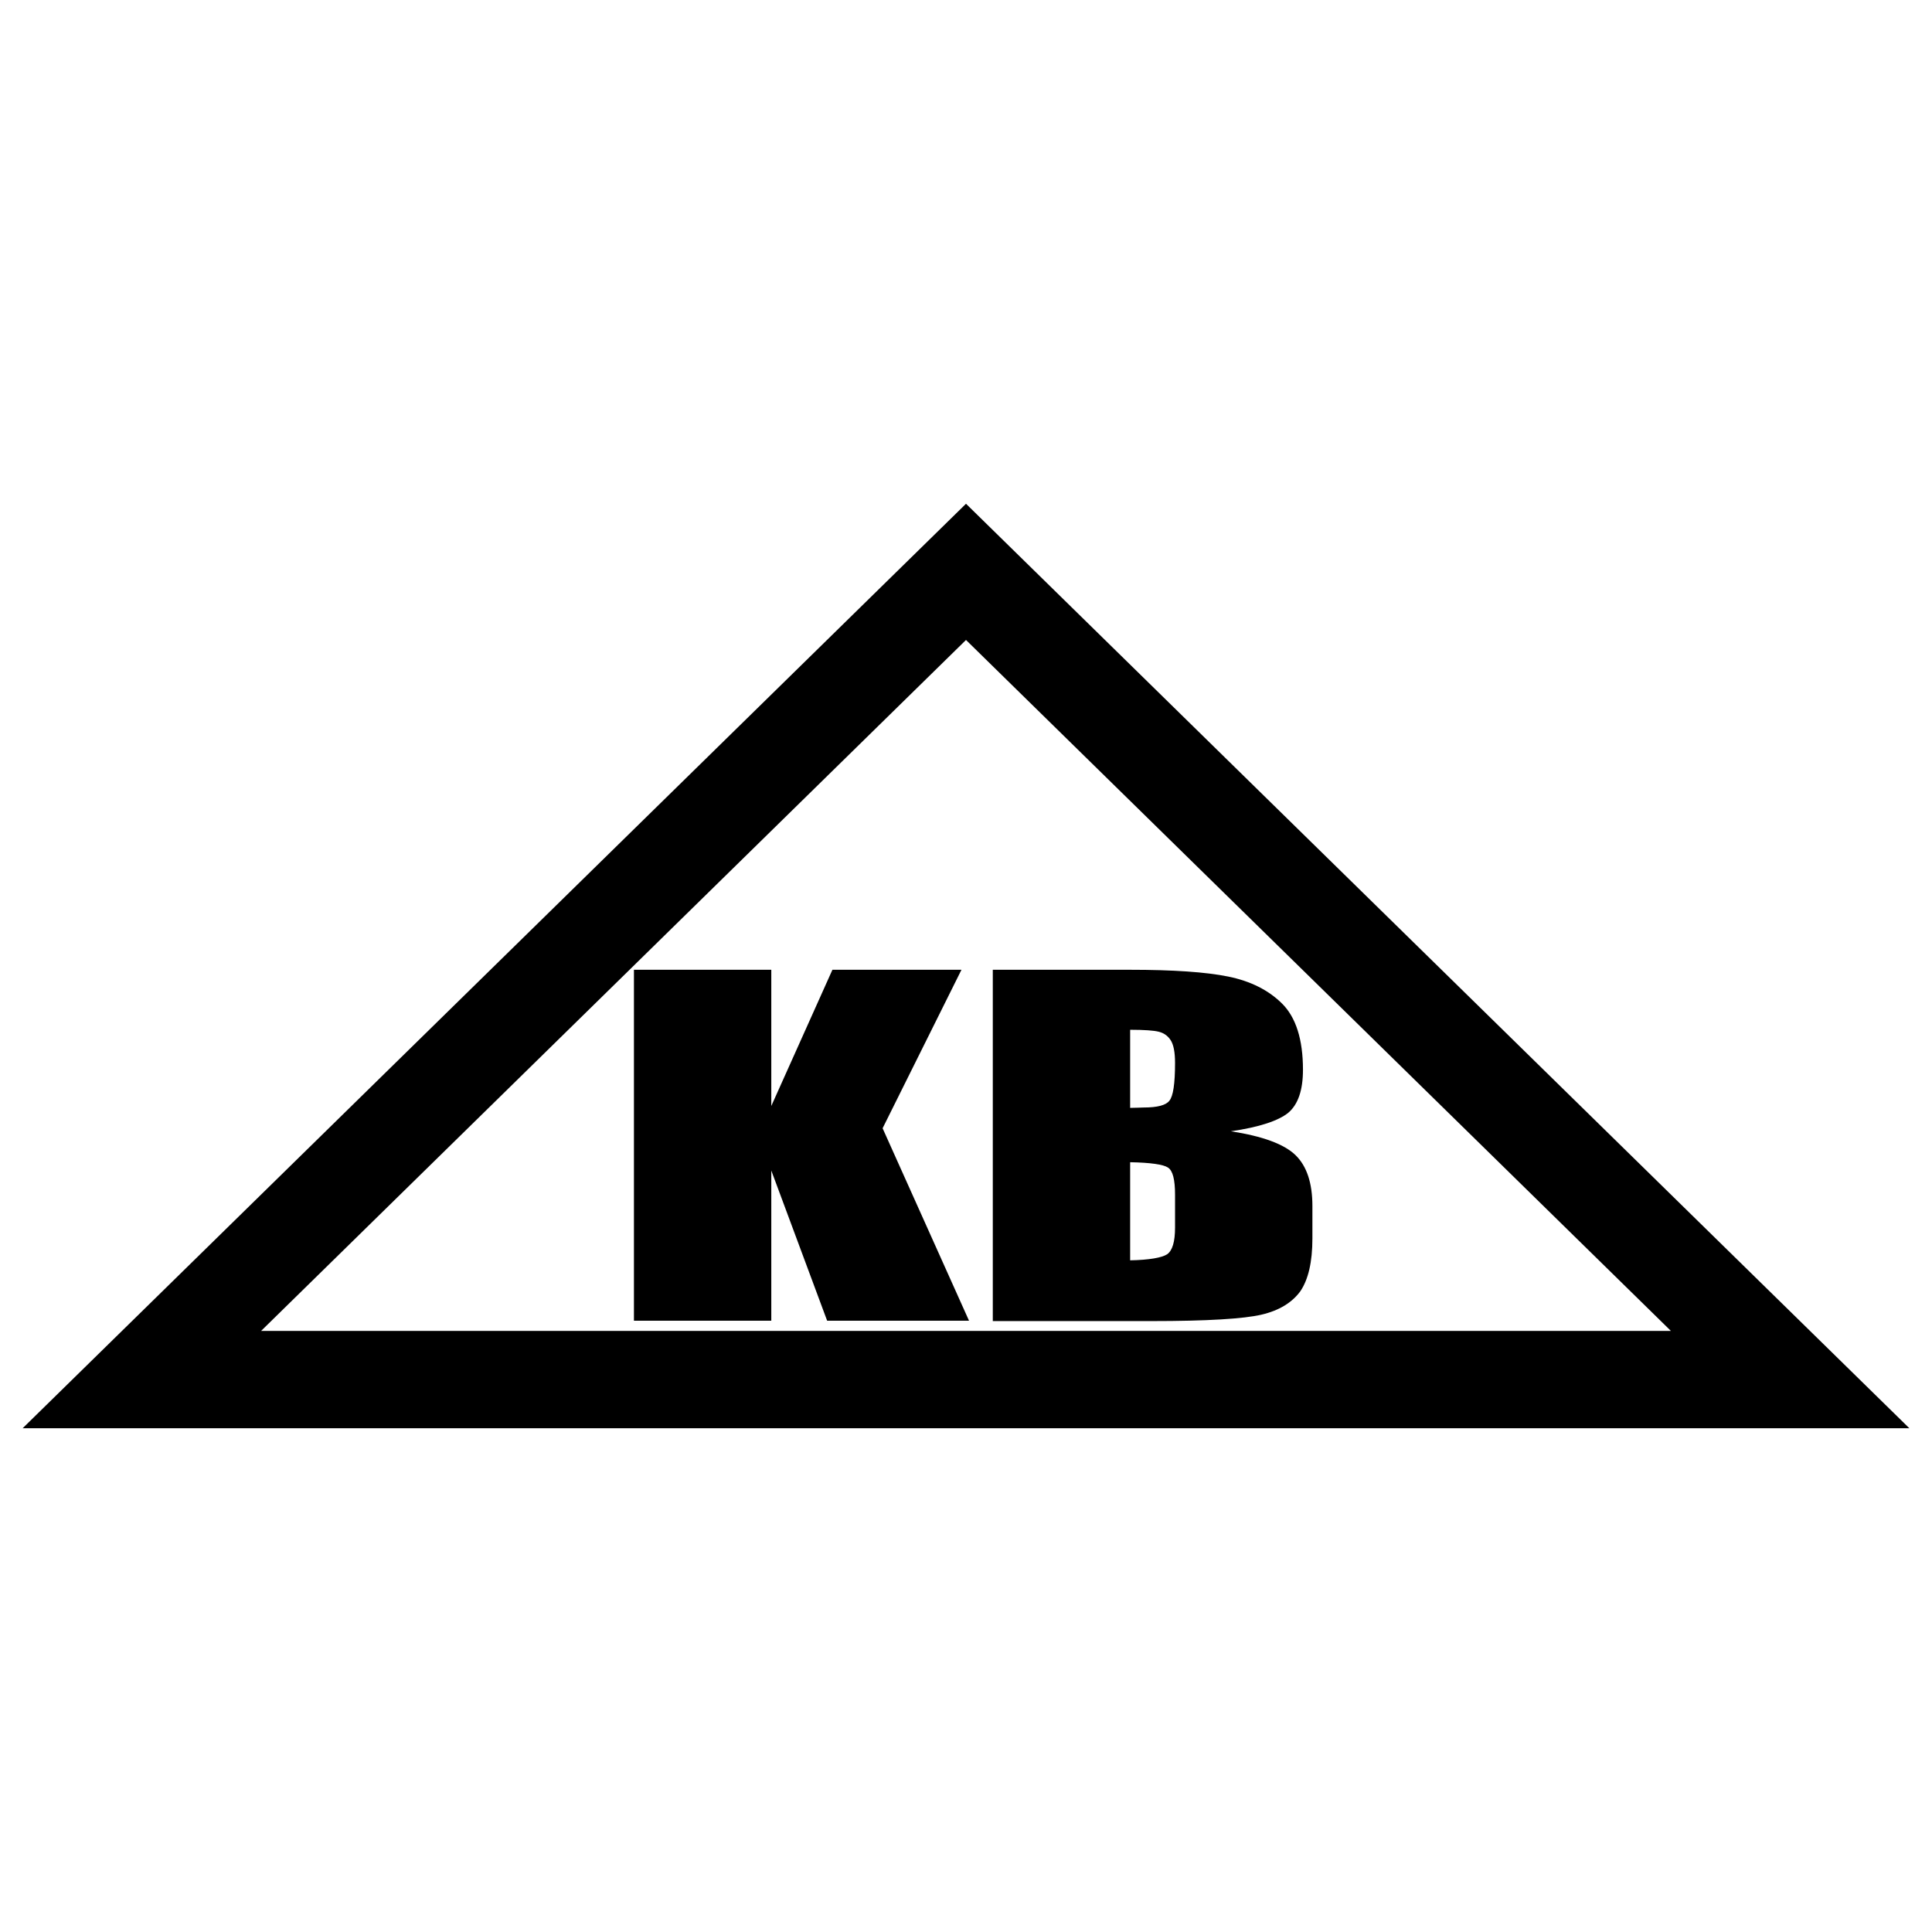
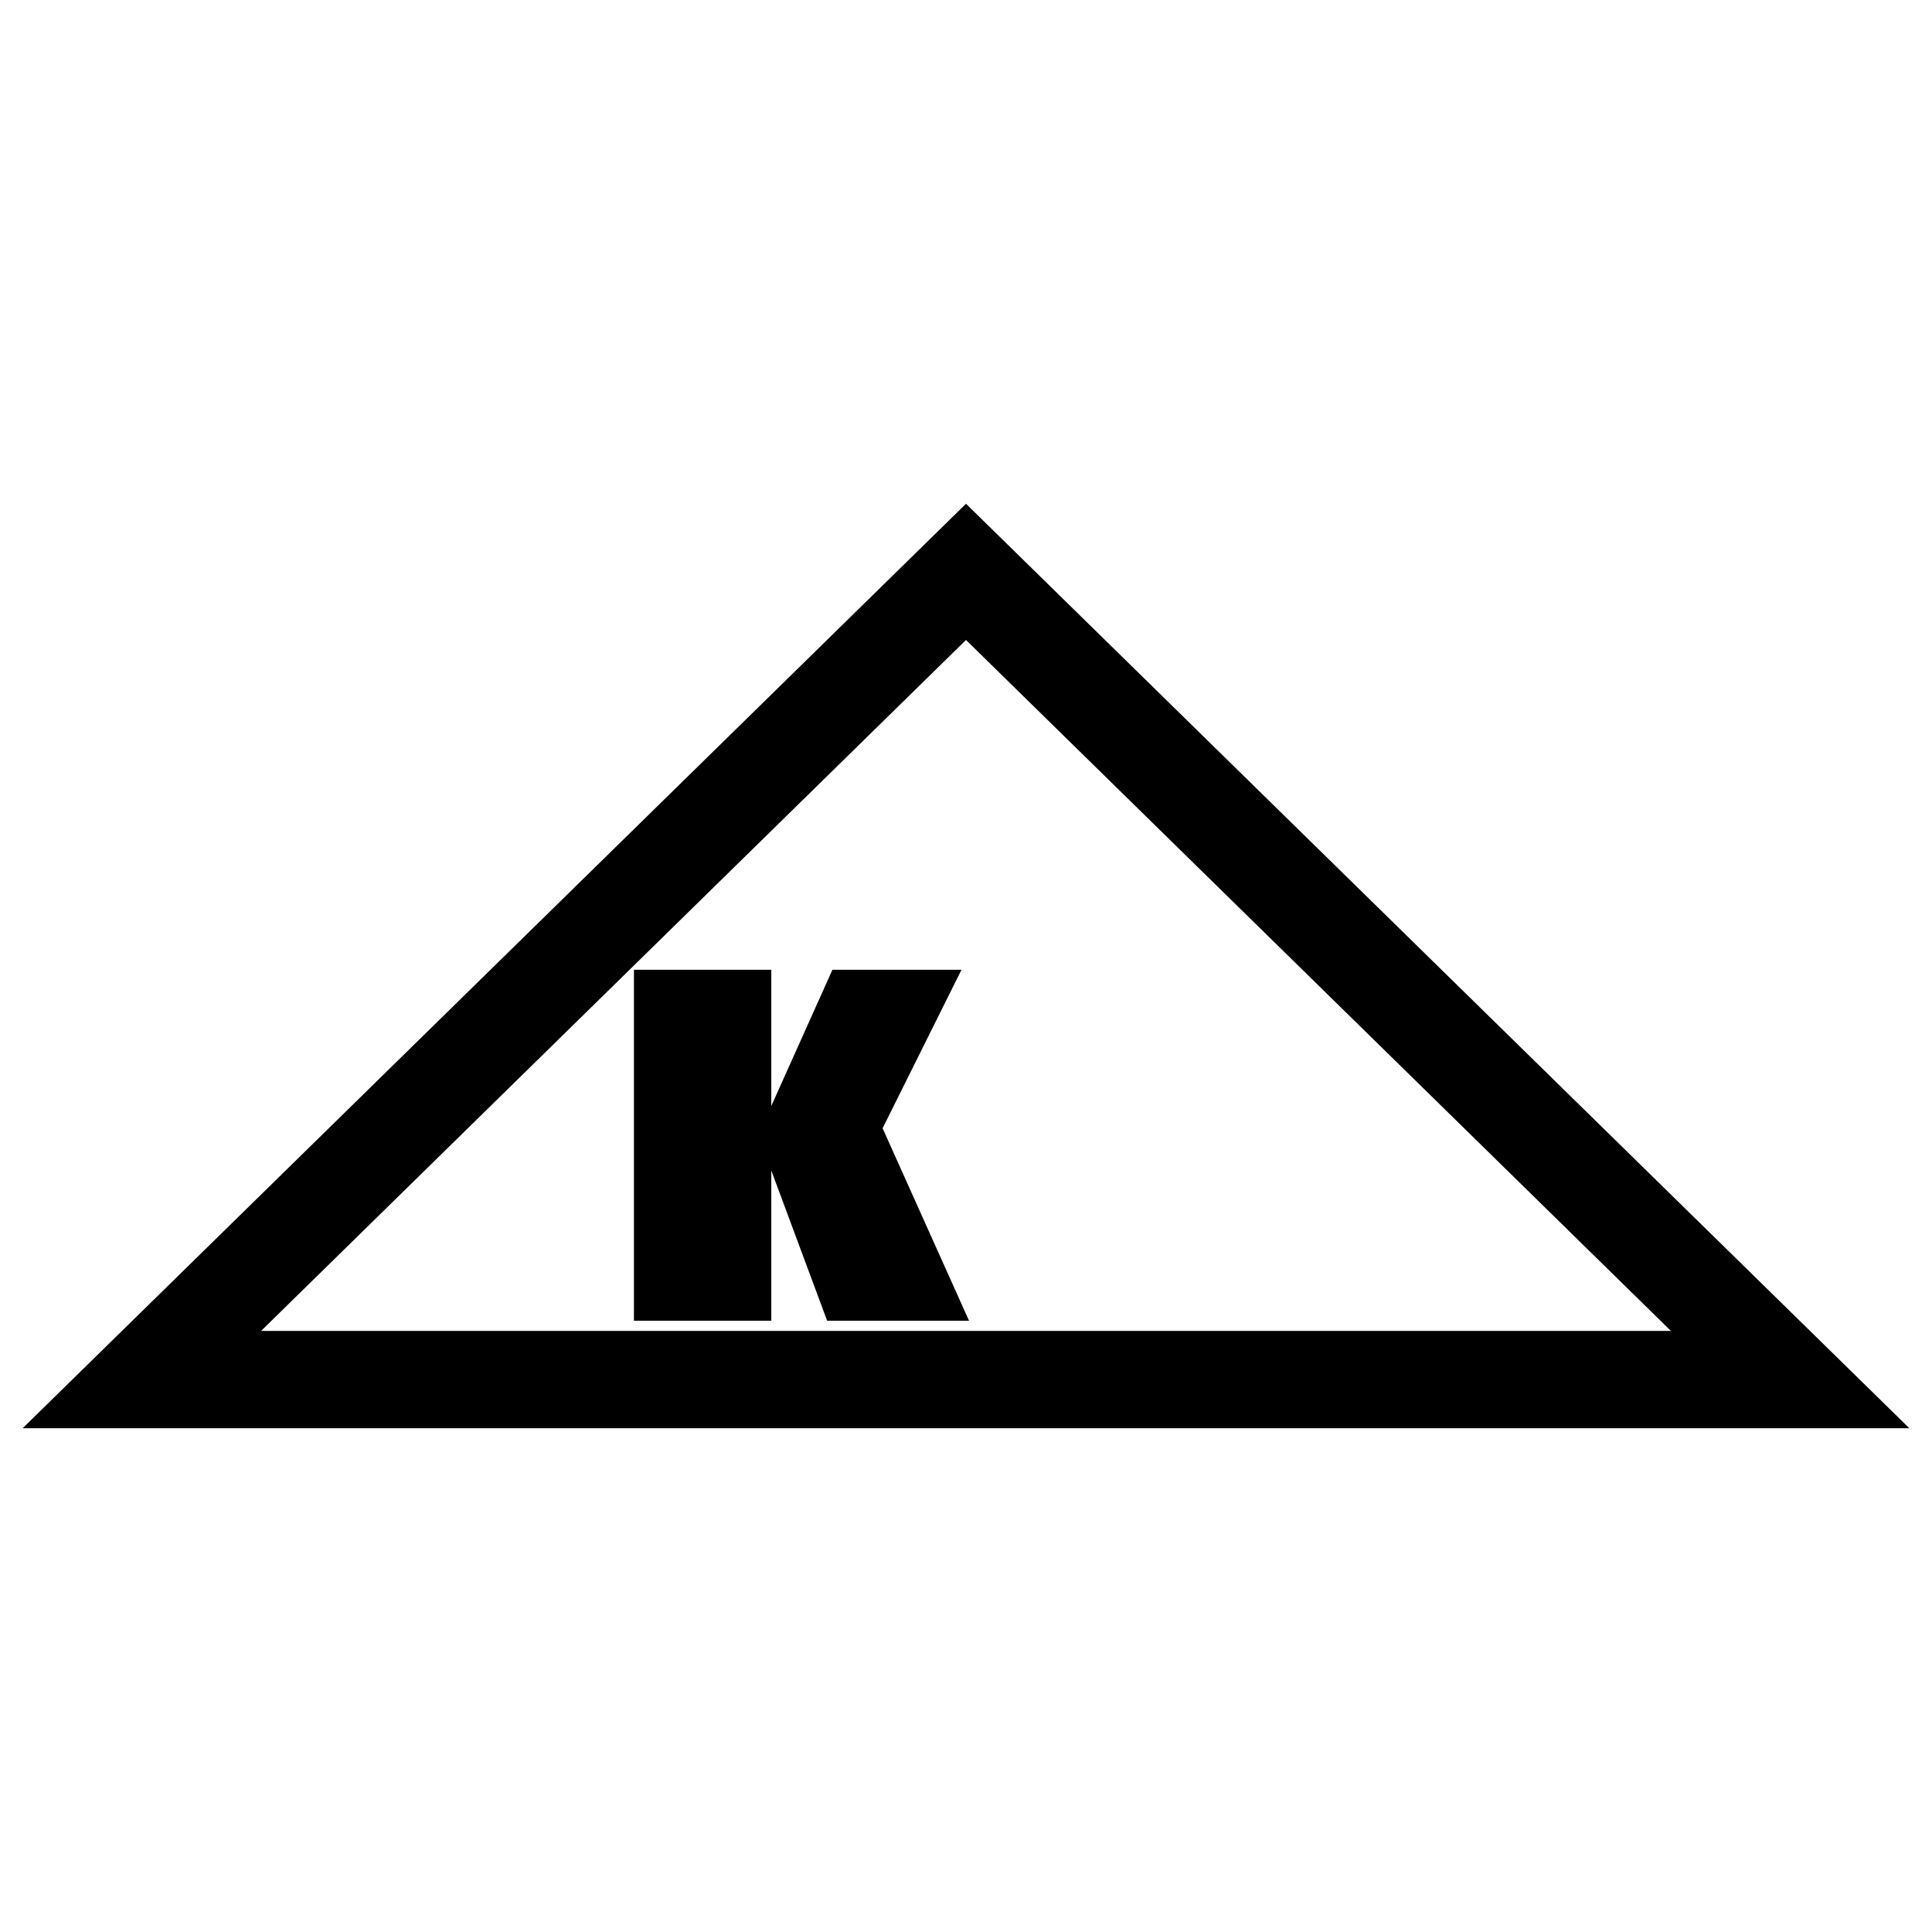
<svg xmlns="http://www.w3.org/2000/svg" x="0px" y="0px" width="500px" height="500px" viewBox="0 0 512 512">
  <g id="co-iwai-and-company-kimited-o.svg">
    <g>
      <path d="M256,169.6l186.8,183.1H256H69.2L256,169.6 M256,133.5L6,378.5h250h250L256,133.5L256,133.5z" />
    </g>
    <path d="M254.8,257l-20.9,42l22.9,51h-37.6l-14.8-39.8v39.8H168v-93h36.4v36.1l16.2-36.1H254.8z" />
-     <path d="M263.1,257h36.3c11.5,0,20.2,0.6,26.1,1.8c5.9,1.2,10.7,3.6,14.3,7.2c3.6,3.6,5.5,9.4,5.5,17.5    c0,5.4-1.3,9.2-3.9,11.4c-2.6,2.1-7.6,3.8-15.2,4.9c8.4,1.3,14.1,3.4,17.1,6.3s4.5,7.4,4.5,13.5v8.6c0,6.3-1.1,10.9-3.2,14    c-2.2,3-5.6,5.1-10.3,6.2c-4.7,1.1-14.4,1.7-29.1,1.7h-42.1V257z M299.5,272.9v20.7c1.6,0,2.8-0.1,3.6-0.1c3.6,0,5.9-0.6,6.8-1.8    c1-1.2,1.5-4.5,1.5-10c0-2.9-0.4-4.9-1.2-6.1c-0.8-1.2-1.9-1.9-3.2-2.2C305.8,273.1,303.3,272.9,299.5,272.9z M299.5,308v26    c5.1-0.1,8.4-0.7,9.8-1.6c1.4-1,2.1-3.3,2.1-7.1v-8.7c0-4-0.6-6.4-1.9-7.2C308.3,308.6,304.9,308.1,299.5,308z" />
  </g>
</svg>